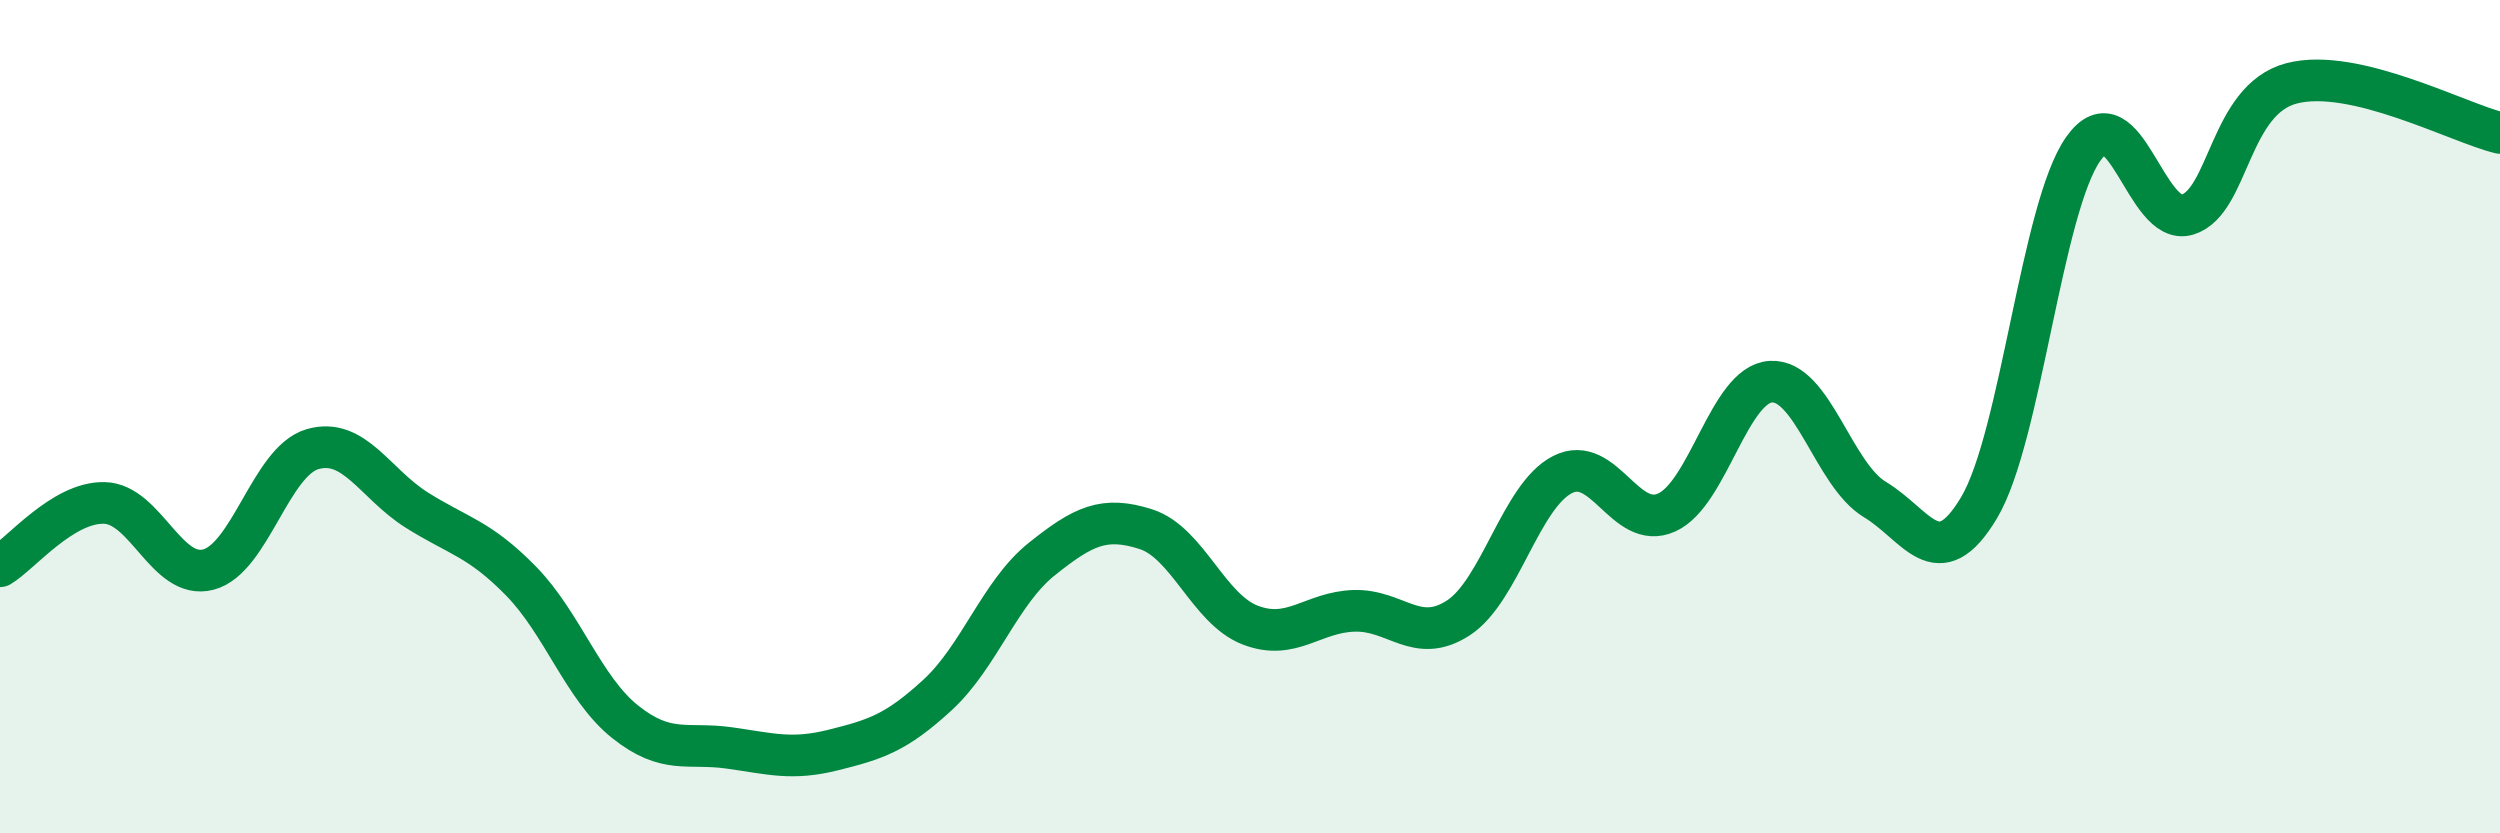
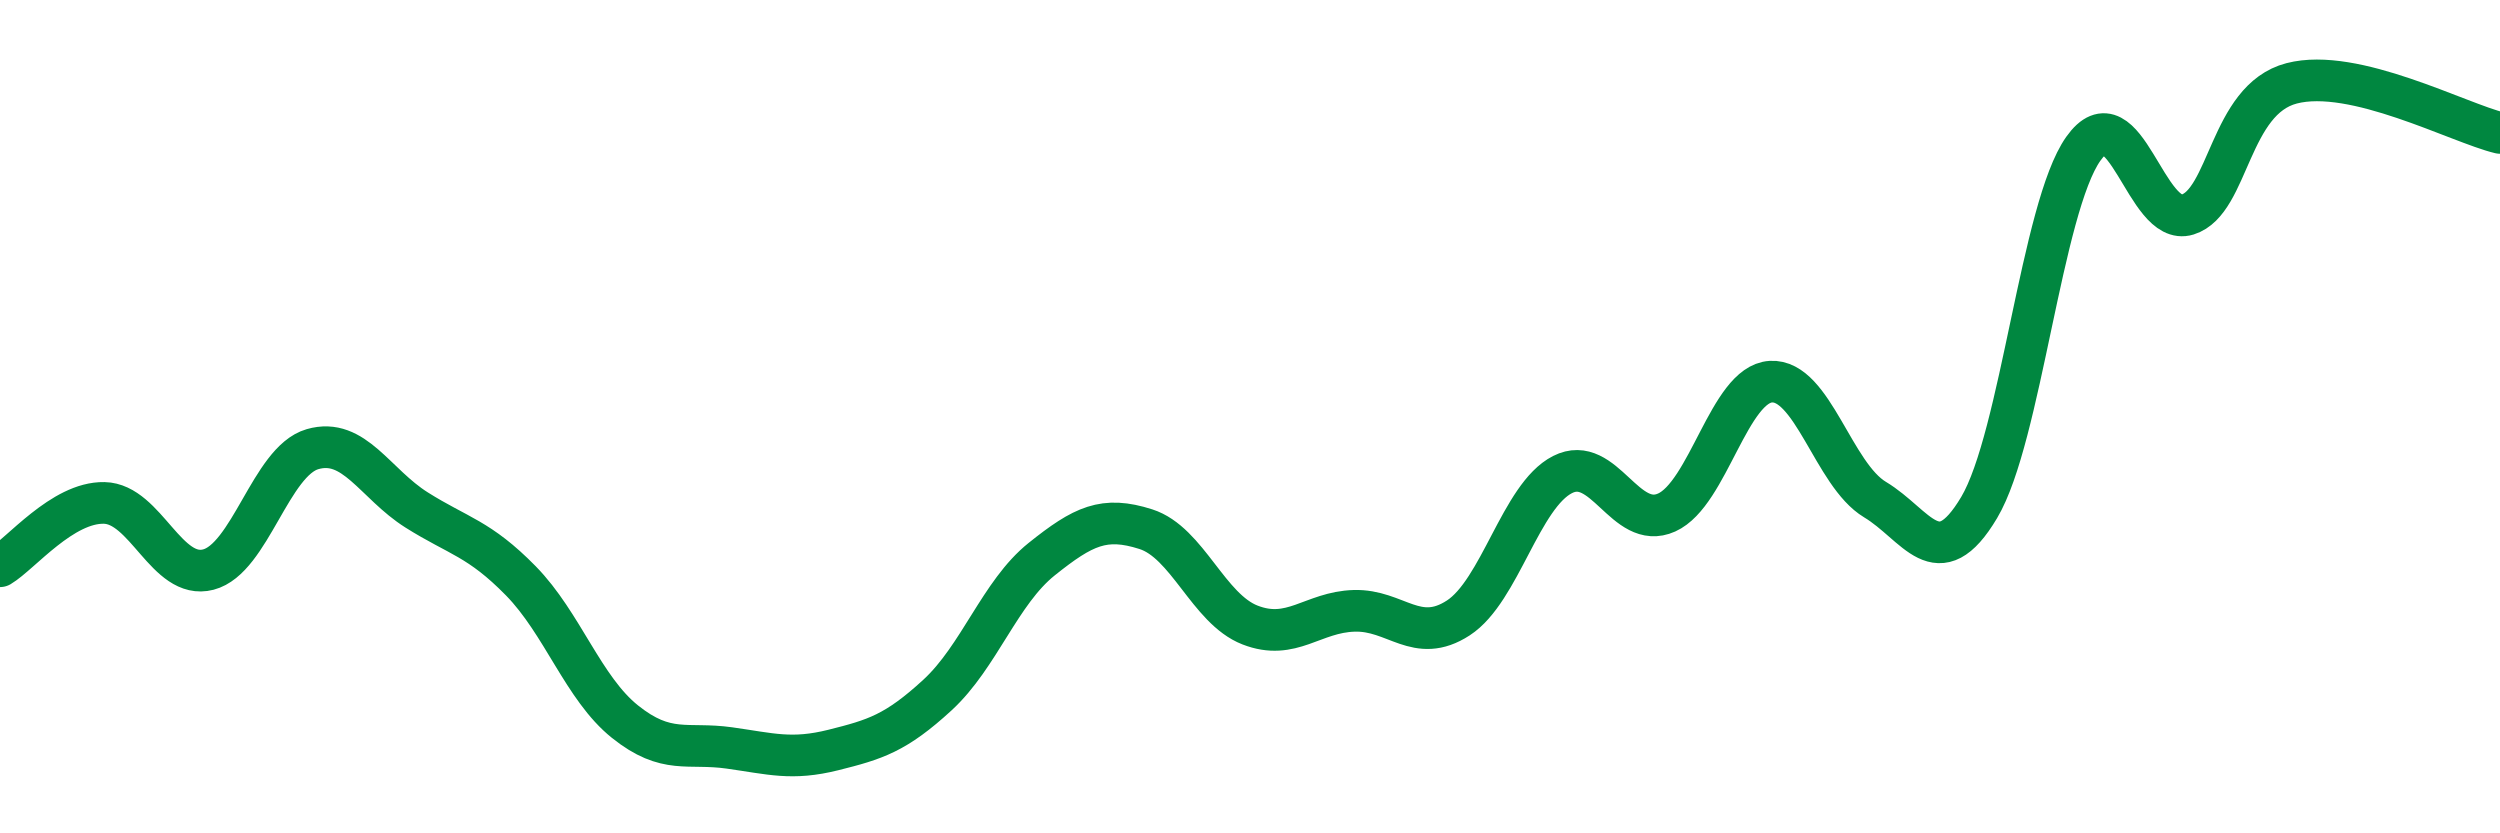
<svg xmlns="http://www.w3.org/2000/svg" width="60" height="20" viewBox="0 0 60 20">
-   <path d="M 0,13.59 C 0.5,13.29 1.5,12.05 2.5,12.07 C 3.5,12.09 4,13.93 5,13.67 C 6,13.41 6.5,11.07 7.5,10.78 C 8.5,10.49 9,11.61 10,12.24 C 11,12.87 11.5,12.92 12.5,13.94 C 13.5,14.96 14,16.52 15,17.32 C 16,18.12 16.5,17.81 17.5,17.95 C 18.5,18.09 19,18.25 20,18 C 21,17.75 21.5,17.6 22.5,16.68 C 23.5,15.76 24,14.22 25,13.42 C 26,12.62 26.5,12.38 27.5,12.7 C 28.5,13.02 29,14.61 30,15 C 31,15.39 31.5,14.69 32.5,14.66 C 33.5,14.63 34,15.48 35,14.83 C 36,14.18 36.5,11.9 37.5,11.39 C 38.5,10.88 39,12.75 40,12.3 C 41,11.85 41.5,9.22 42.5,9.16 C 43.5,9.1 44,11.39 45,11.99 C 46,12.59 46.5,13.86 47.5,12.18 C 48.5,10.5 49,4.98 50,3.57 C 51,2.16 51.5,5.46 52.5,5.15 C 53.5,4.84 53.5,2.39 55,2 C 56.5,1.61 59,2.95 60,3.19L60 20L0 20Z" fill="#008740" opacity="0.1" stroke-linecap="round" stroke-linejoin="round" />
  <path d="M 0,13.59 C 0.5,13.29 1.5,12.05 2.5,12.07 C 3.5,12.09 4,13.93 5,13.67 C 6,13.41 6.5,11.07 7.5,10.78 C 8.5,10.49 9,11.61 10,12.24 C 11,12.87 11.5,12.92 12.5,13.94 C 13.5,14.96 14,16.52 15,17.32 C 16,18.12 16.5,17.81 17.5,17.95 C 18.5,18.09 19,18.25 20,18 C 21,17.75 21.5,17.6 22.5,16.68 C 23.5,15.76 24,14.22 25,13.42 C 26,12.62 26.5,12.38 27.5,12.7 C 28.5,13.02 29,14.61 30,15 C 31,15.39 31.5,14.69 32.5,14.66 C 33.5,14.63 34,15.48 35,14.83 C 36,14.18 36.5,11.9 37.5,11.39 C 38.5,10.88 39,12.75 40,12.3 C 41,11.85 41.5,9.22 42.5,9.16 C 43.5,9.1 44,11.39 45,11.99 C 46,12.59 46.5,13.86 47.5,12.18 C 48.5,10.5 49,4.98 50,3.57 C 51,2.16 51.5,5.46 52.5,5.15 C 53.5,4.84 53.5,2.39 55,2 C 56.5,1.61 59,2.95 60,3.19" stroke="#008740" stroke-width="1" fill="none" stroke-linecap="round" stroke-linejoin="round" />
</svg>